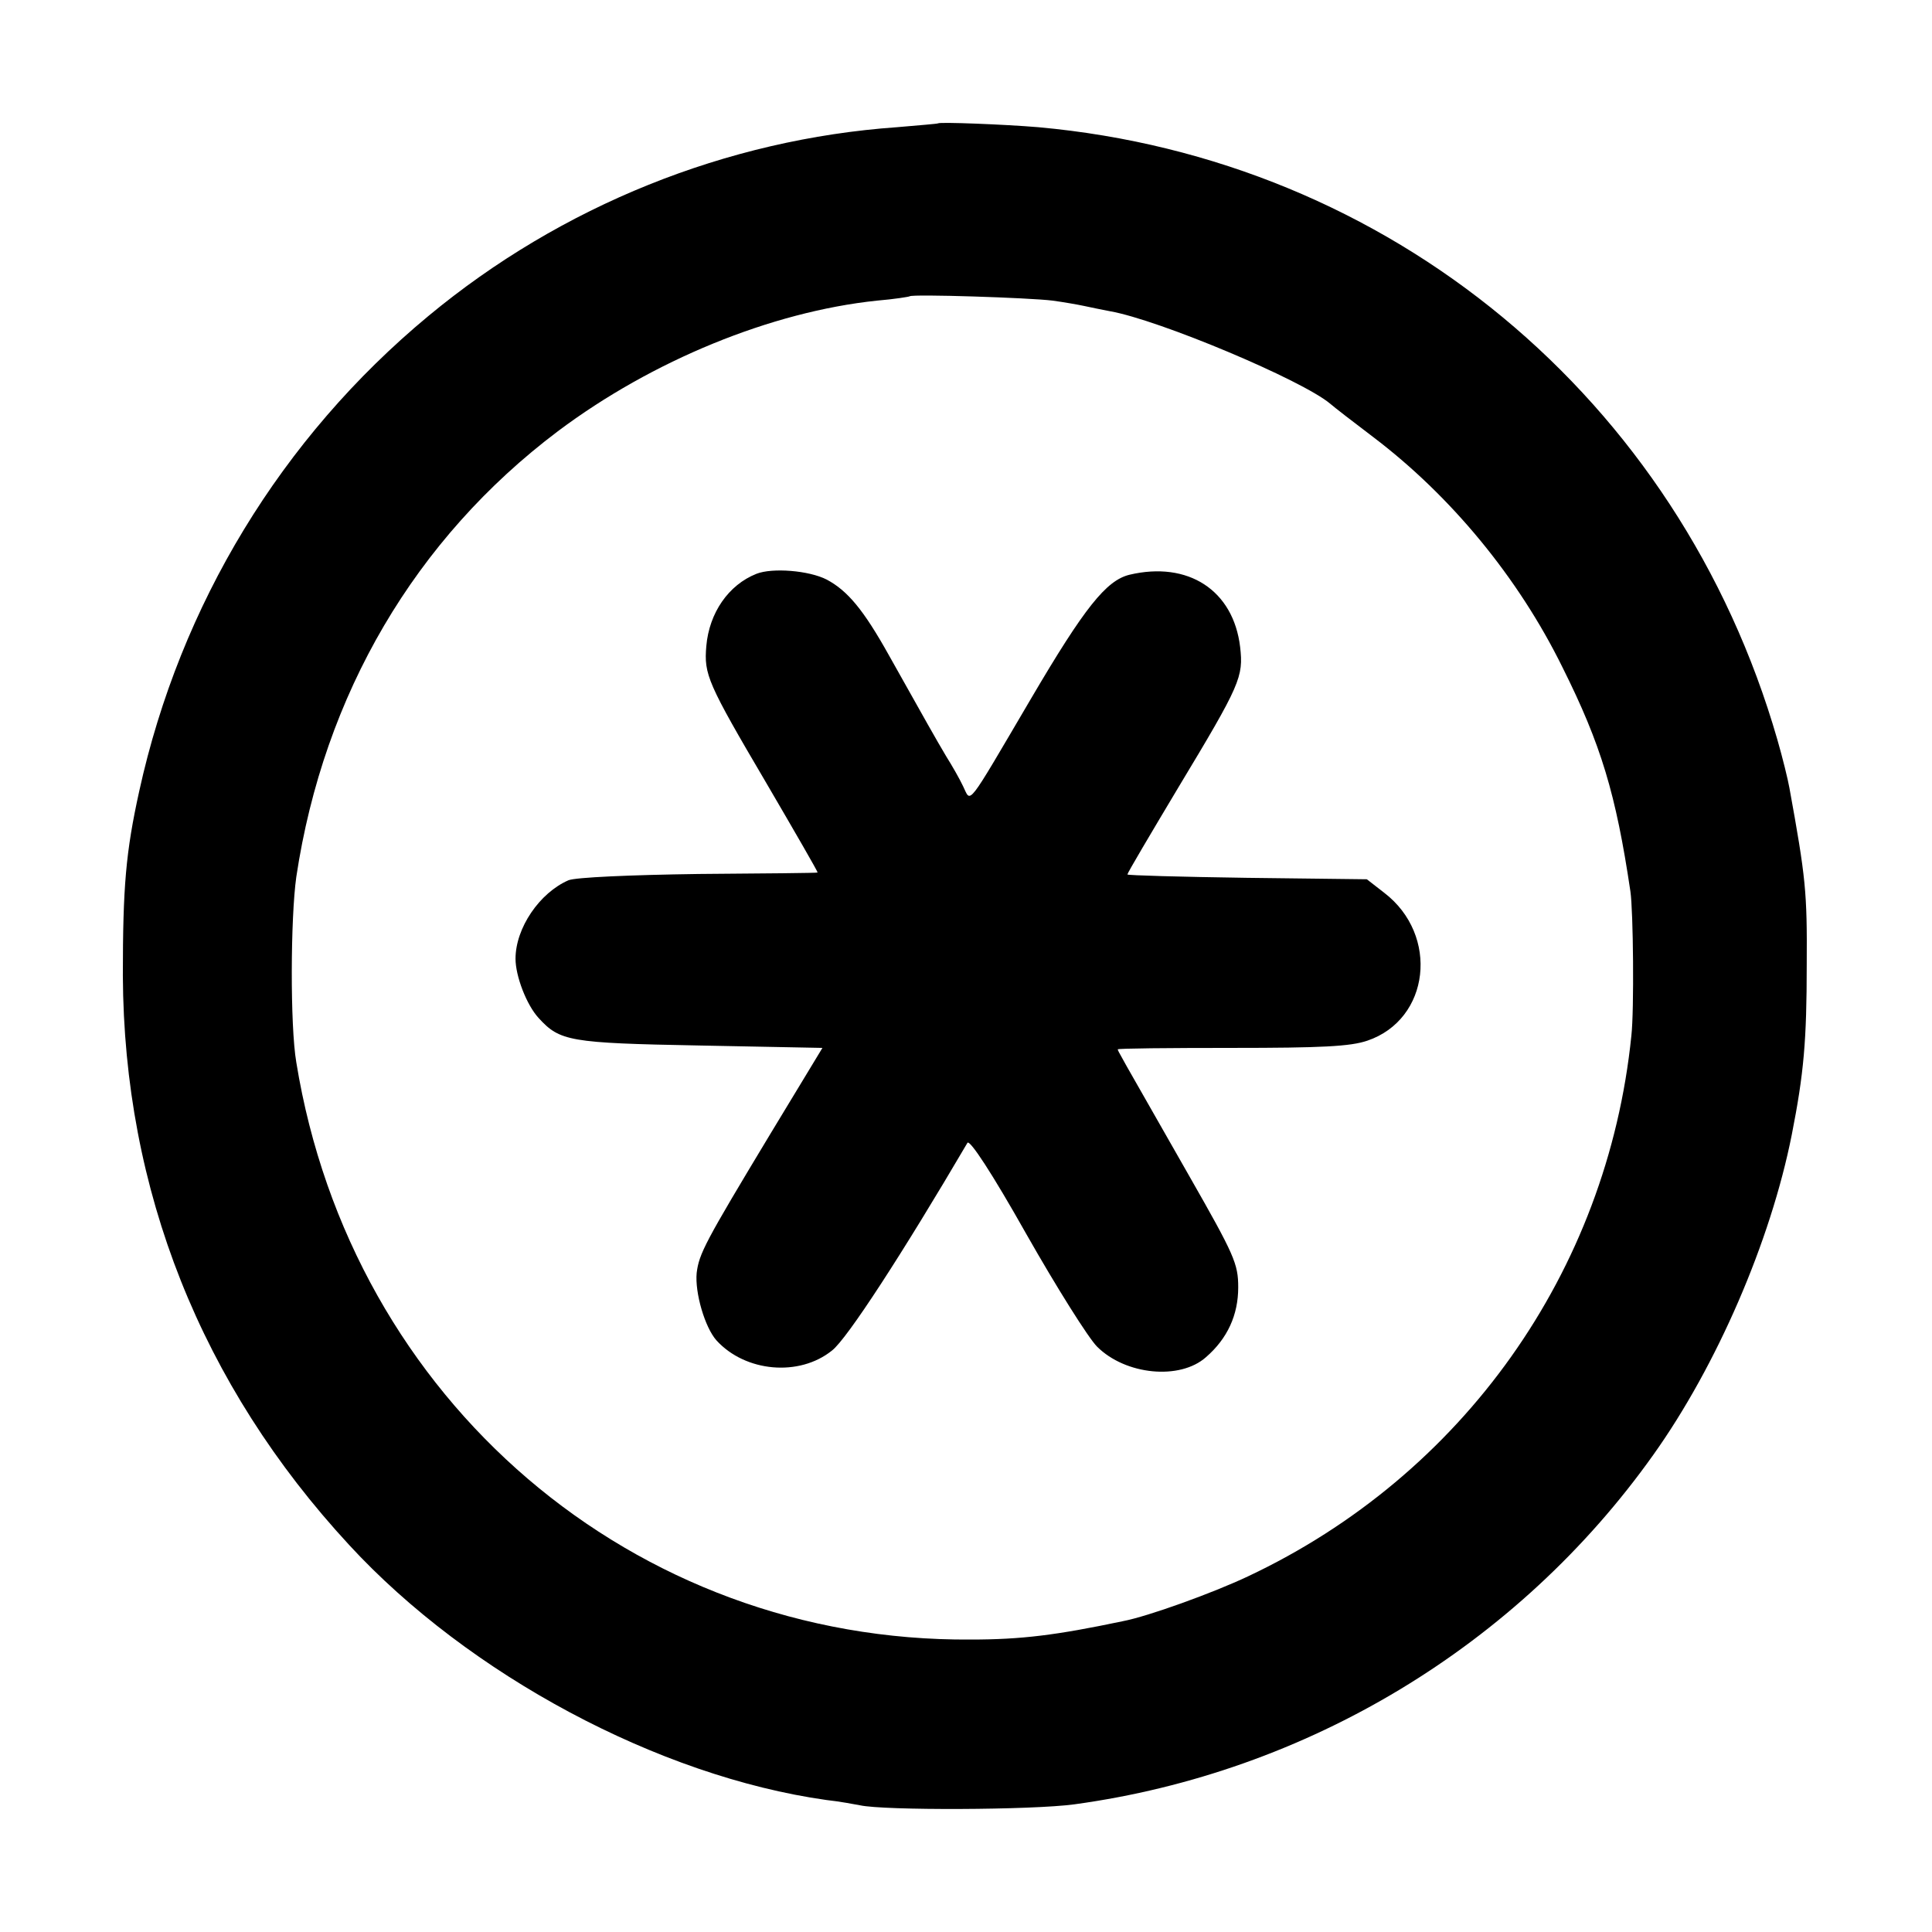
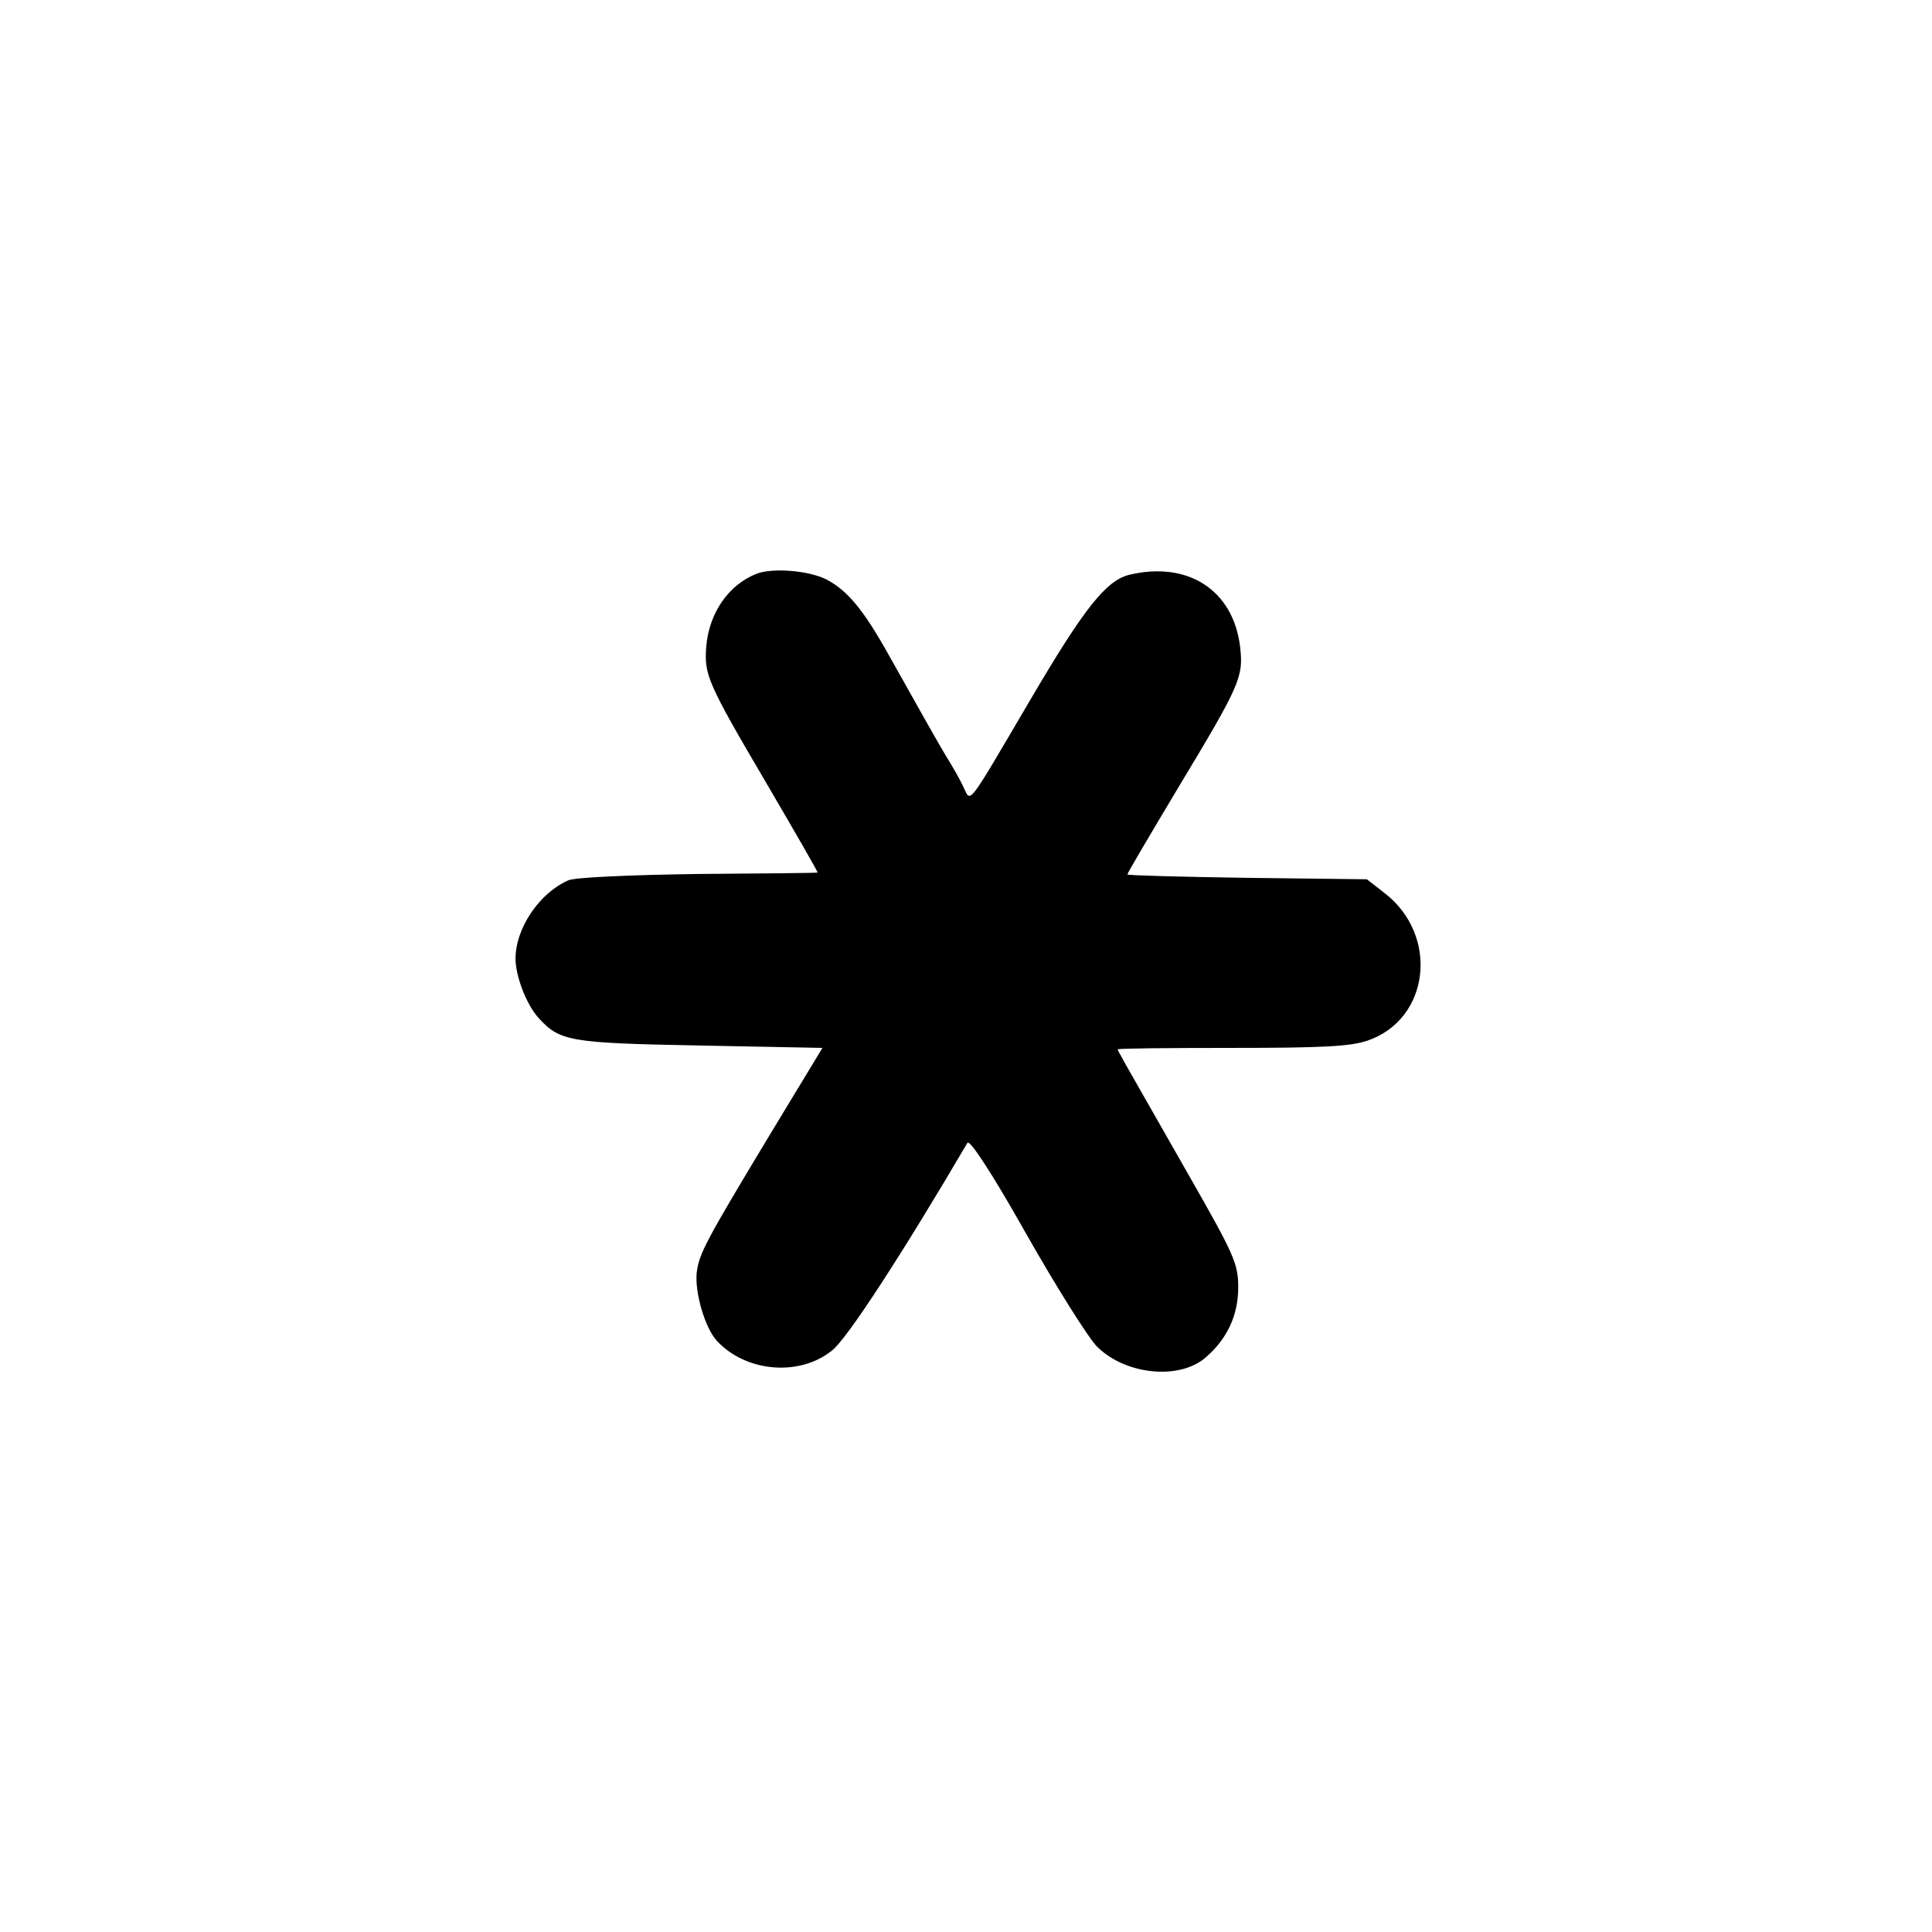
<svg xmlns="http://www.w3.org/2000/svg" version="1.0" width="534.667" height="534.667" viewBox="0 0 401 401">
-   <path d="M194.7 25.6c-.1.1-3.9.4-8.5.8-35.4 2.5-69.7 16.3-97.3 39.2-30.5 25.3-51.5 59.9-60 98.6-2.8 12.7-3.4 19.9-3.4 38.3.2 44.5 16.2 84.9 47 118.2 24.8 26.9 64.2 48 99 52.9 2.8.3 5.9.9 7 1.1 4.9 1.1 35.7 1 44.5-.2 48.3-6.6 92-32.9 120.2-72.6 13.1-18.4 24.3-44.2 28.7-66.4 2.5-12.7 3.1-19.5 3.1-35.3.1-15.1-.2-18-3.6-36.7-.3-1.7-1.4-6.2-2.5-10C348.5 82.7 288.5 33 215.5 26.4c-7.2-.6-20.4-1.1-20.8-.8zm23.8 36.8c2.2.3 5.1.8 6.5 1.1 1.4.3 3.8.8 5.4 1.1 10.2 1.8 39.9 14.3 45.7 19.2.8.7 4.8 3.8 8.9 6.9 16.1 12.2 30.1 29.1 39.3 47.8 8 16 11.1 26.3 14.1 46.5.6 4 .8 24.7.2 30-5 49-35 91.2-79.6 112.2-7.2 3.4-20.7 8.3-26 9.3-13.8 2.9-21 3.8-31.5 3.8-70 .5-128.6-49.6-140-119.8-1.3-7.6-1.2-30 0-38.5 5.7-37.9 24.7-70.2 54.3-92.5 19.6-14.7 44.3-24.8 66.2-27.1 3.6-.3 6.7-.8 6.8-.9.5-.5 25 .3 29.7.9z" />
  <path d="M157 119.1c-5.8 2.3-9.8 8.1-10.4 15-.5 5.9.2 7.6 12.5 28.5 5.9 10.1 10.7 18.4 10.6 18.5-.1.1-11.2.2-24.7.3-14.3.2-25.5.7-27 1.3-6 2.6-11 9.9-11 16.3 0 3.6 2.3 9.6 4.8 12.3 4.4 4.8 6.3 5.2 33.3 5.7l25.6.5-10.9 18c-13.5 22.4-14.7 24.7-15.2 28.7-.4 4.1 1.7 11.3 4.1 14 6 6.6 17.2 7.6 24 2.1 3.1-2.4 14.6-20.1 28.1-43.1.5-.7 5.1 6.3 12.2 18.9 6.3 11.1 12.9 21.6 14.7 23.4 5.9 5.9 17.2 7 22.6 2.2 4.5-3.9 6.7-8.8 6.7-14.5 0-4.9-.8-6.7-10.1-23-14.9-26.1-14.9-26.1-14.9-26.4 0-.2 10.6-.3 23.7-.3 18.6 0 24.6-.3 28.1-1.5 13-4.4 15-21.9 3.5-30.7l-3.6-2.8-24.9-.3c-13.6-.2-24.8-.5-24.8-.7 0-.3 4.8-8.4 10.6-18.1 12.9-21.4 13.5-22.9 12.8-29.1-1.4-11.8-10.8-17.9-23-15-4.8 1.2-9.3 6.8-20.4 25.7-13.7 23.3-12.4 21.6-14.1 18.2-.7-1.5-2.3-4.3-3.5-6.2-2.2-3.7-4.1-7.1-11.9-21-5.3-9.5-8.6-13.4-12.9-15.7-3.7-1.9-11.3-2.5-14.6-1.2z" />
</svg>